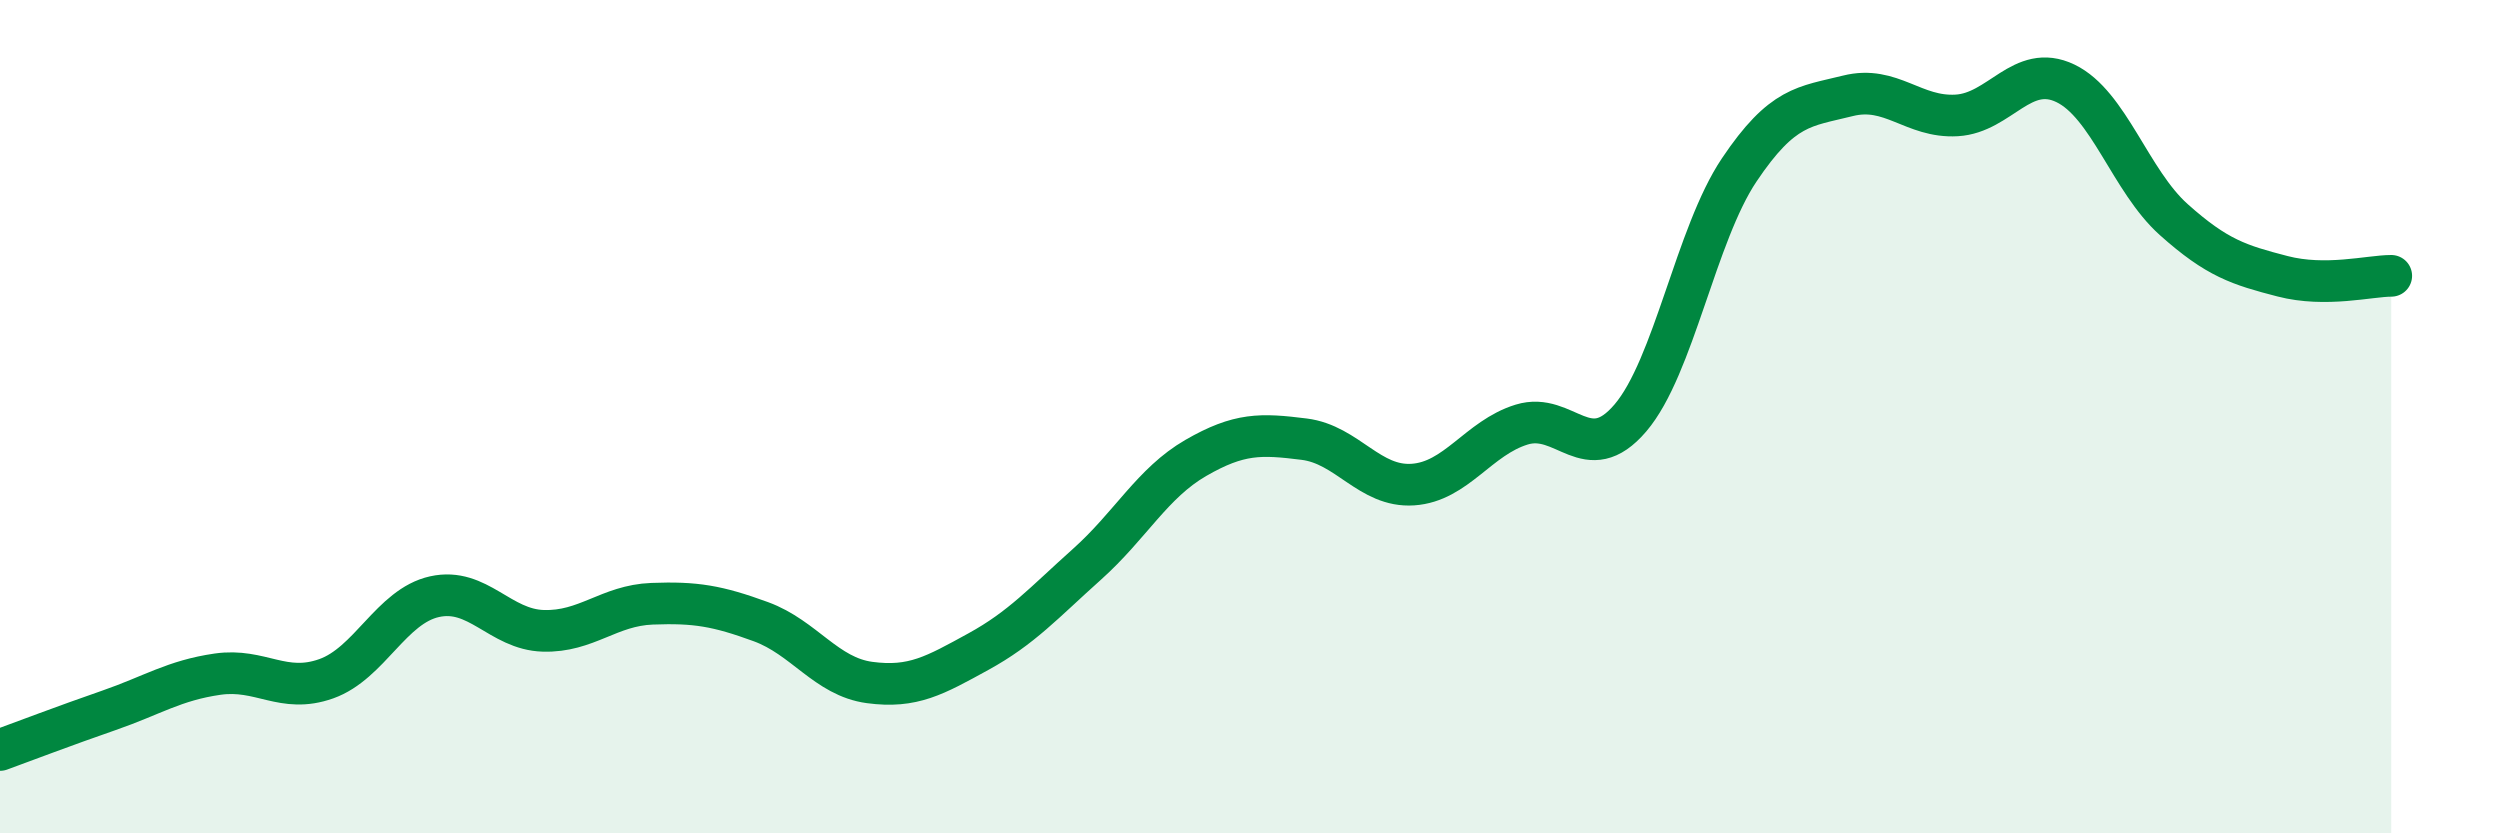
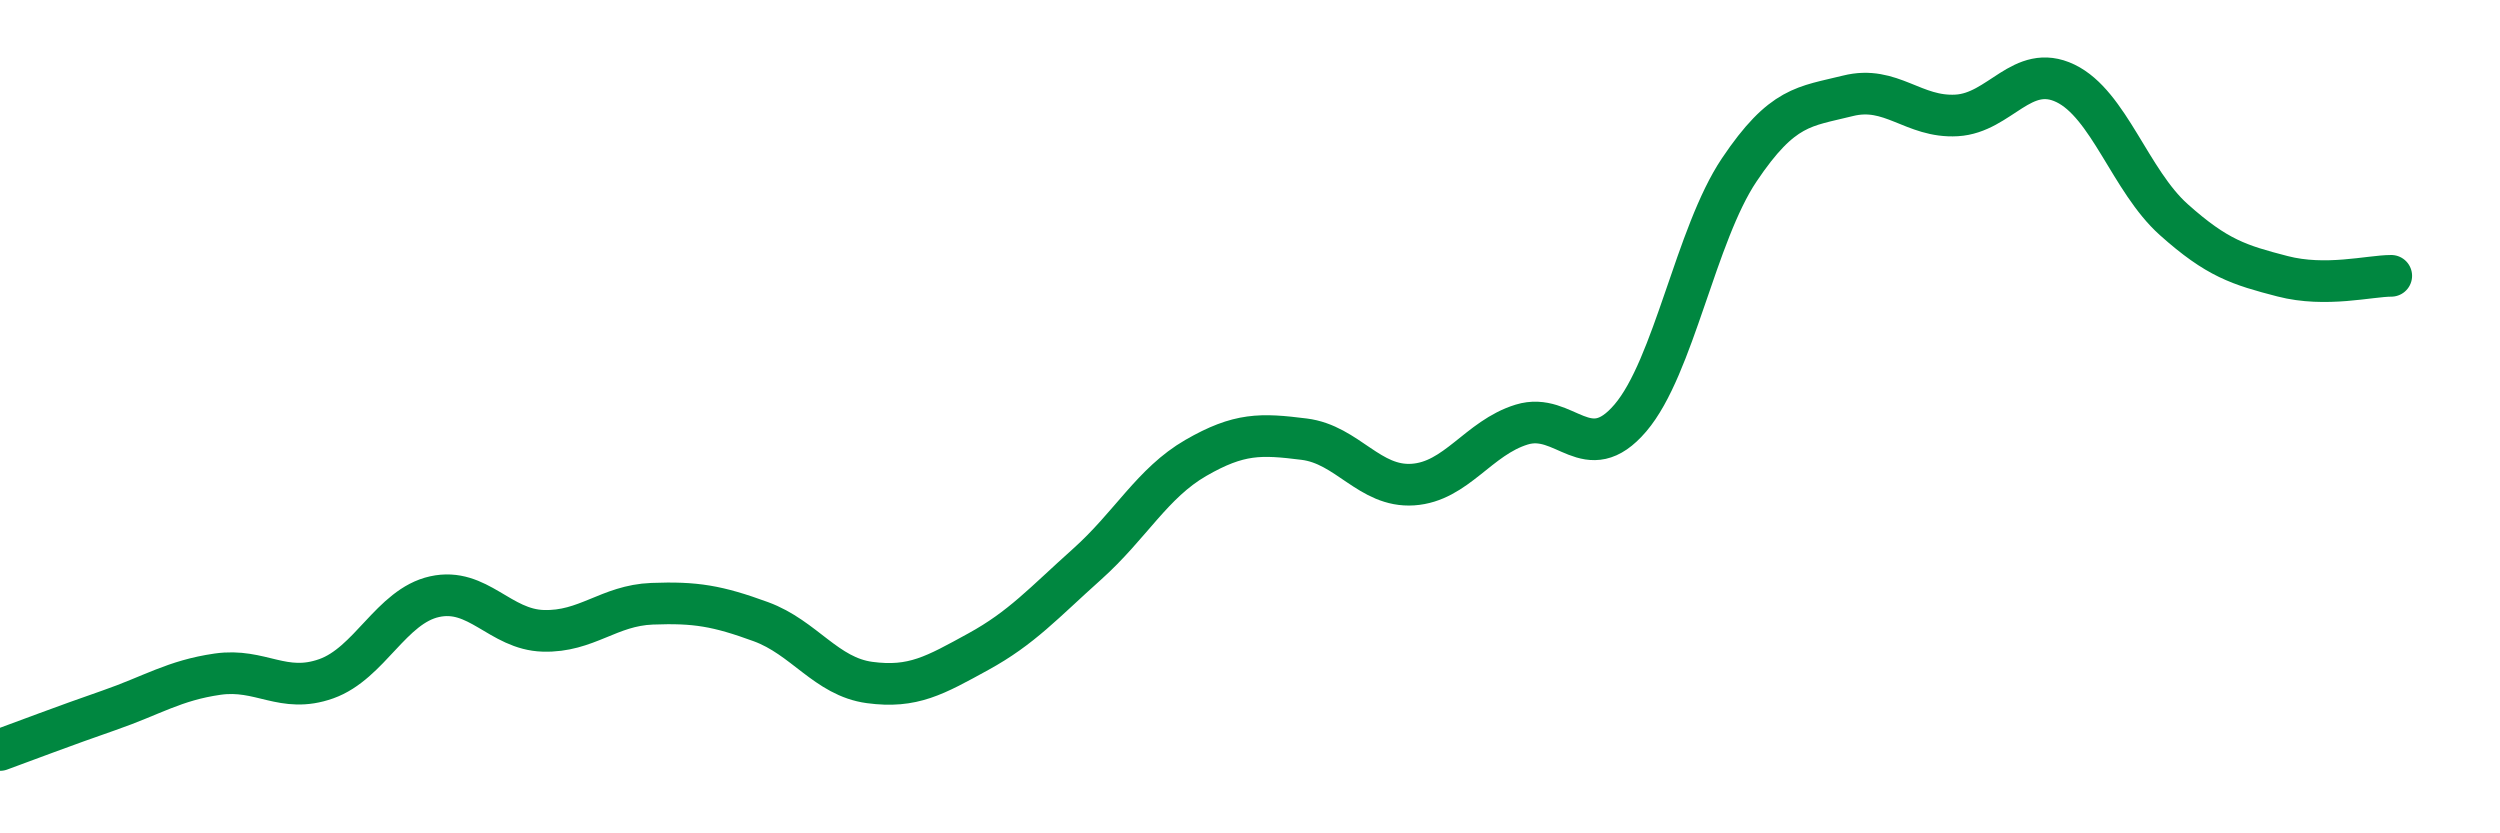
<svg xmlns="http://www.w3.org/2000/svg" width="60" height="20" viewBox="0 0 60 20">
-   <path d="M 0,18 C 0.52,17.81 1.57,17.41 2.61,17.05 C 3.65,16.69 4.18,16.33 5.22,16.18 C 6.26,16.03 6.79,16.66 7.83,16.29 C 8.87,15.92 9.39,14.55 10.43,14.32 C 11.47,14.09 12,15.11 13.04,15.14 C 14.08,15.17 14.61,14.53 15.65,14.49 C 16.69,14.45 17.22,14.54 18.26,14.92 C 19.3,15.3 19.83,16.24 20.87,16.38 C 21.91,16.52 22.44,16.21 23.48,15.64 C 24.52,15.07 25.05,14.47 26.09,13.54 C 27.13,12.61 27.66,11.59 28.7,10.99 C 29.74,10.39 30.26,10.41 31.3,10.54 C 32.34,10.67 32.87,11.7 33.91,11.63 C 34.95,11.56 35.48,10.51 36.52,10.19 C 37.56,9.87 38.09,11.25 39.13,10.03 C 40.17,8.81 40.7,5.63 41.74,4.08 C 42.78,2.53 43.31,2.56 44.35,2.3 C 45.39,2.04 45.92,2.83 46.96,2.77 C 48,2.71 48.53,1.5 49.57,2 C 50.61,2.5 51.13,4.34 52.17,5.27 C 53.21,6.2 53.74,6.36 54.78,6.63 C 55.82,6.9 56.87,6.62 57.39,6.62L57.39 20L0 20Z" fill="#008740" opacity="0.1" stroke-linecap="round" stroke-linejoin="round" />
  <path d="M 0,18 C 0.52,17.81 1.57,17.41 2.61,17.05 C 3.65,16.69 4.18,16.33 5.22,16.18 C 6.26,16.03 6.79,16.66 7.83,16.29 C 8.87,15.92 9.39,14.55 10.43,14.32 C 11.47,14.09 12,15.11 13.04,15.14 C 14.08,15.17 14.61,14.53 15.65,14.49 C 16.69,14.45 17.22,14.54 18.26,14.92 C 19.3,15.3 19.83,16.24 20.87,16.38 C 21.91,16.52 22.44,16.21 23.48,15.64 C 24.52,15.07 25.05,14.47 26.09,13.54 C 27.13,12.61 27.66,11.59 28.7,10.99 C 29.74,10.39 30.26,10.41 31.3,10.54 C 32.34,10.67 32.87,11.7 33.91,11.63 C 34.95,11.56 35.48,10.51 36.52,10.19 C 37.56,9.87 38.09,11.25 39.13,10.03 C 40.17,8.81 40.7,5.63 41.74,4.08 C 42.78,2.53 43.31,2.56 44.35,2.3 C 45.39,2.04 45.92,2.83 46.96,2.77 C 48,2.71 48.53,1.5 49.57,2 C 50.61,2.5 51.13,4.34 52.17,5.27 C 53.21,6.2 53.74,6.36 54.78,6.63 C 55.82,6.9 56.87,6.62 57.39,6.62" stroke="#008740" stroke-width="1" fill="none" stroke-linecap="round" stroke-linejoin="round" />
</svg>